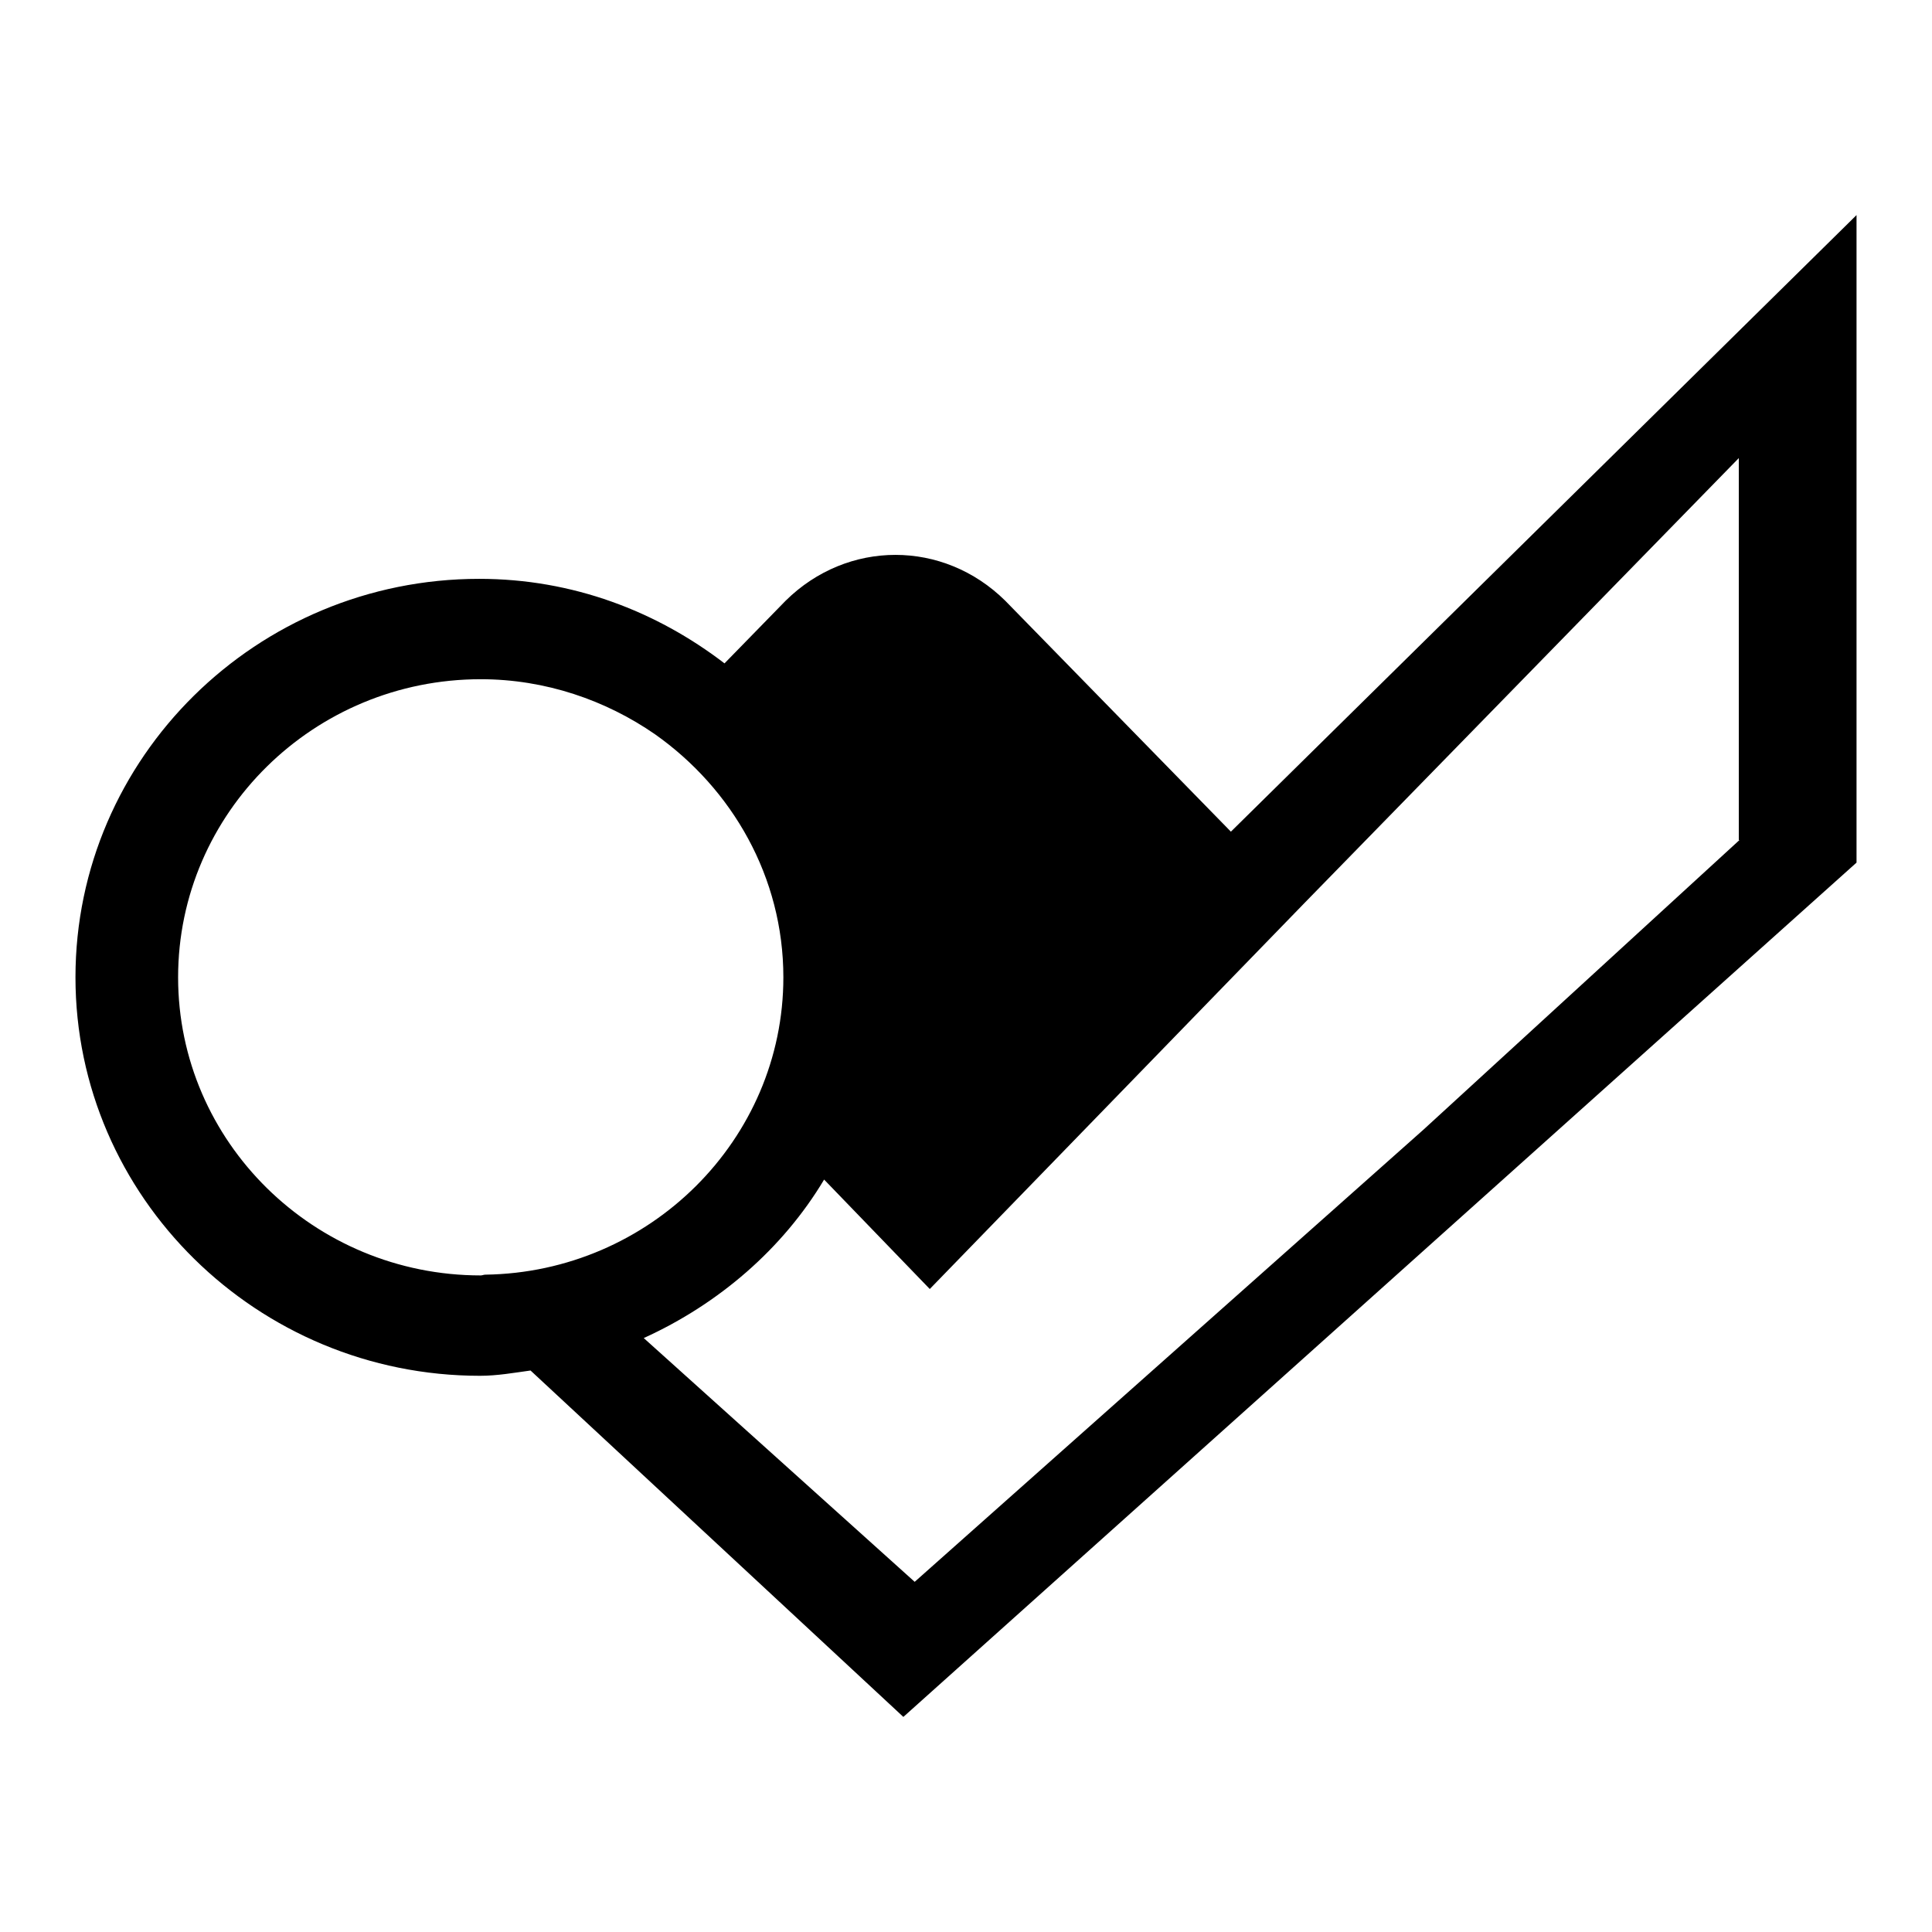
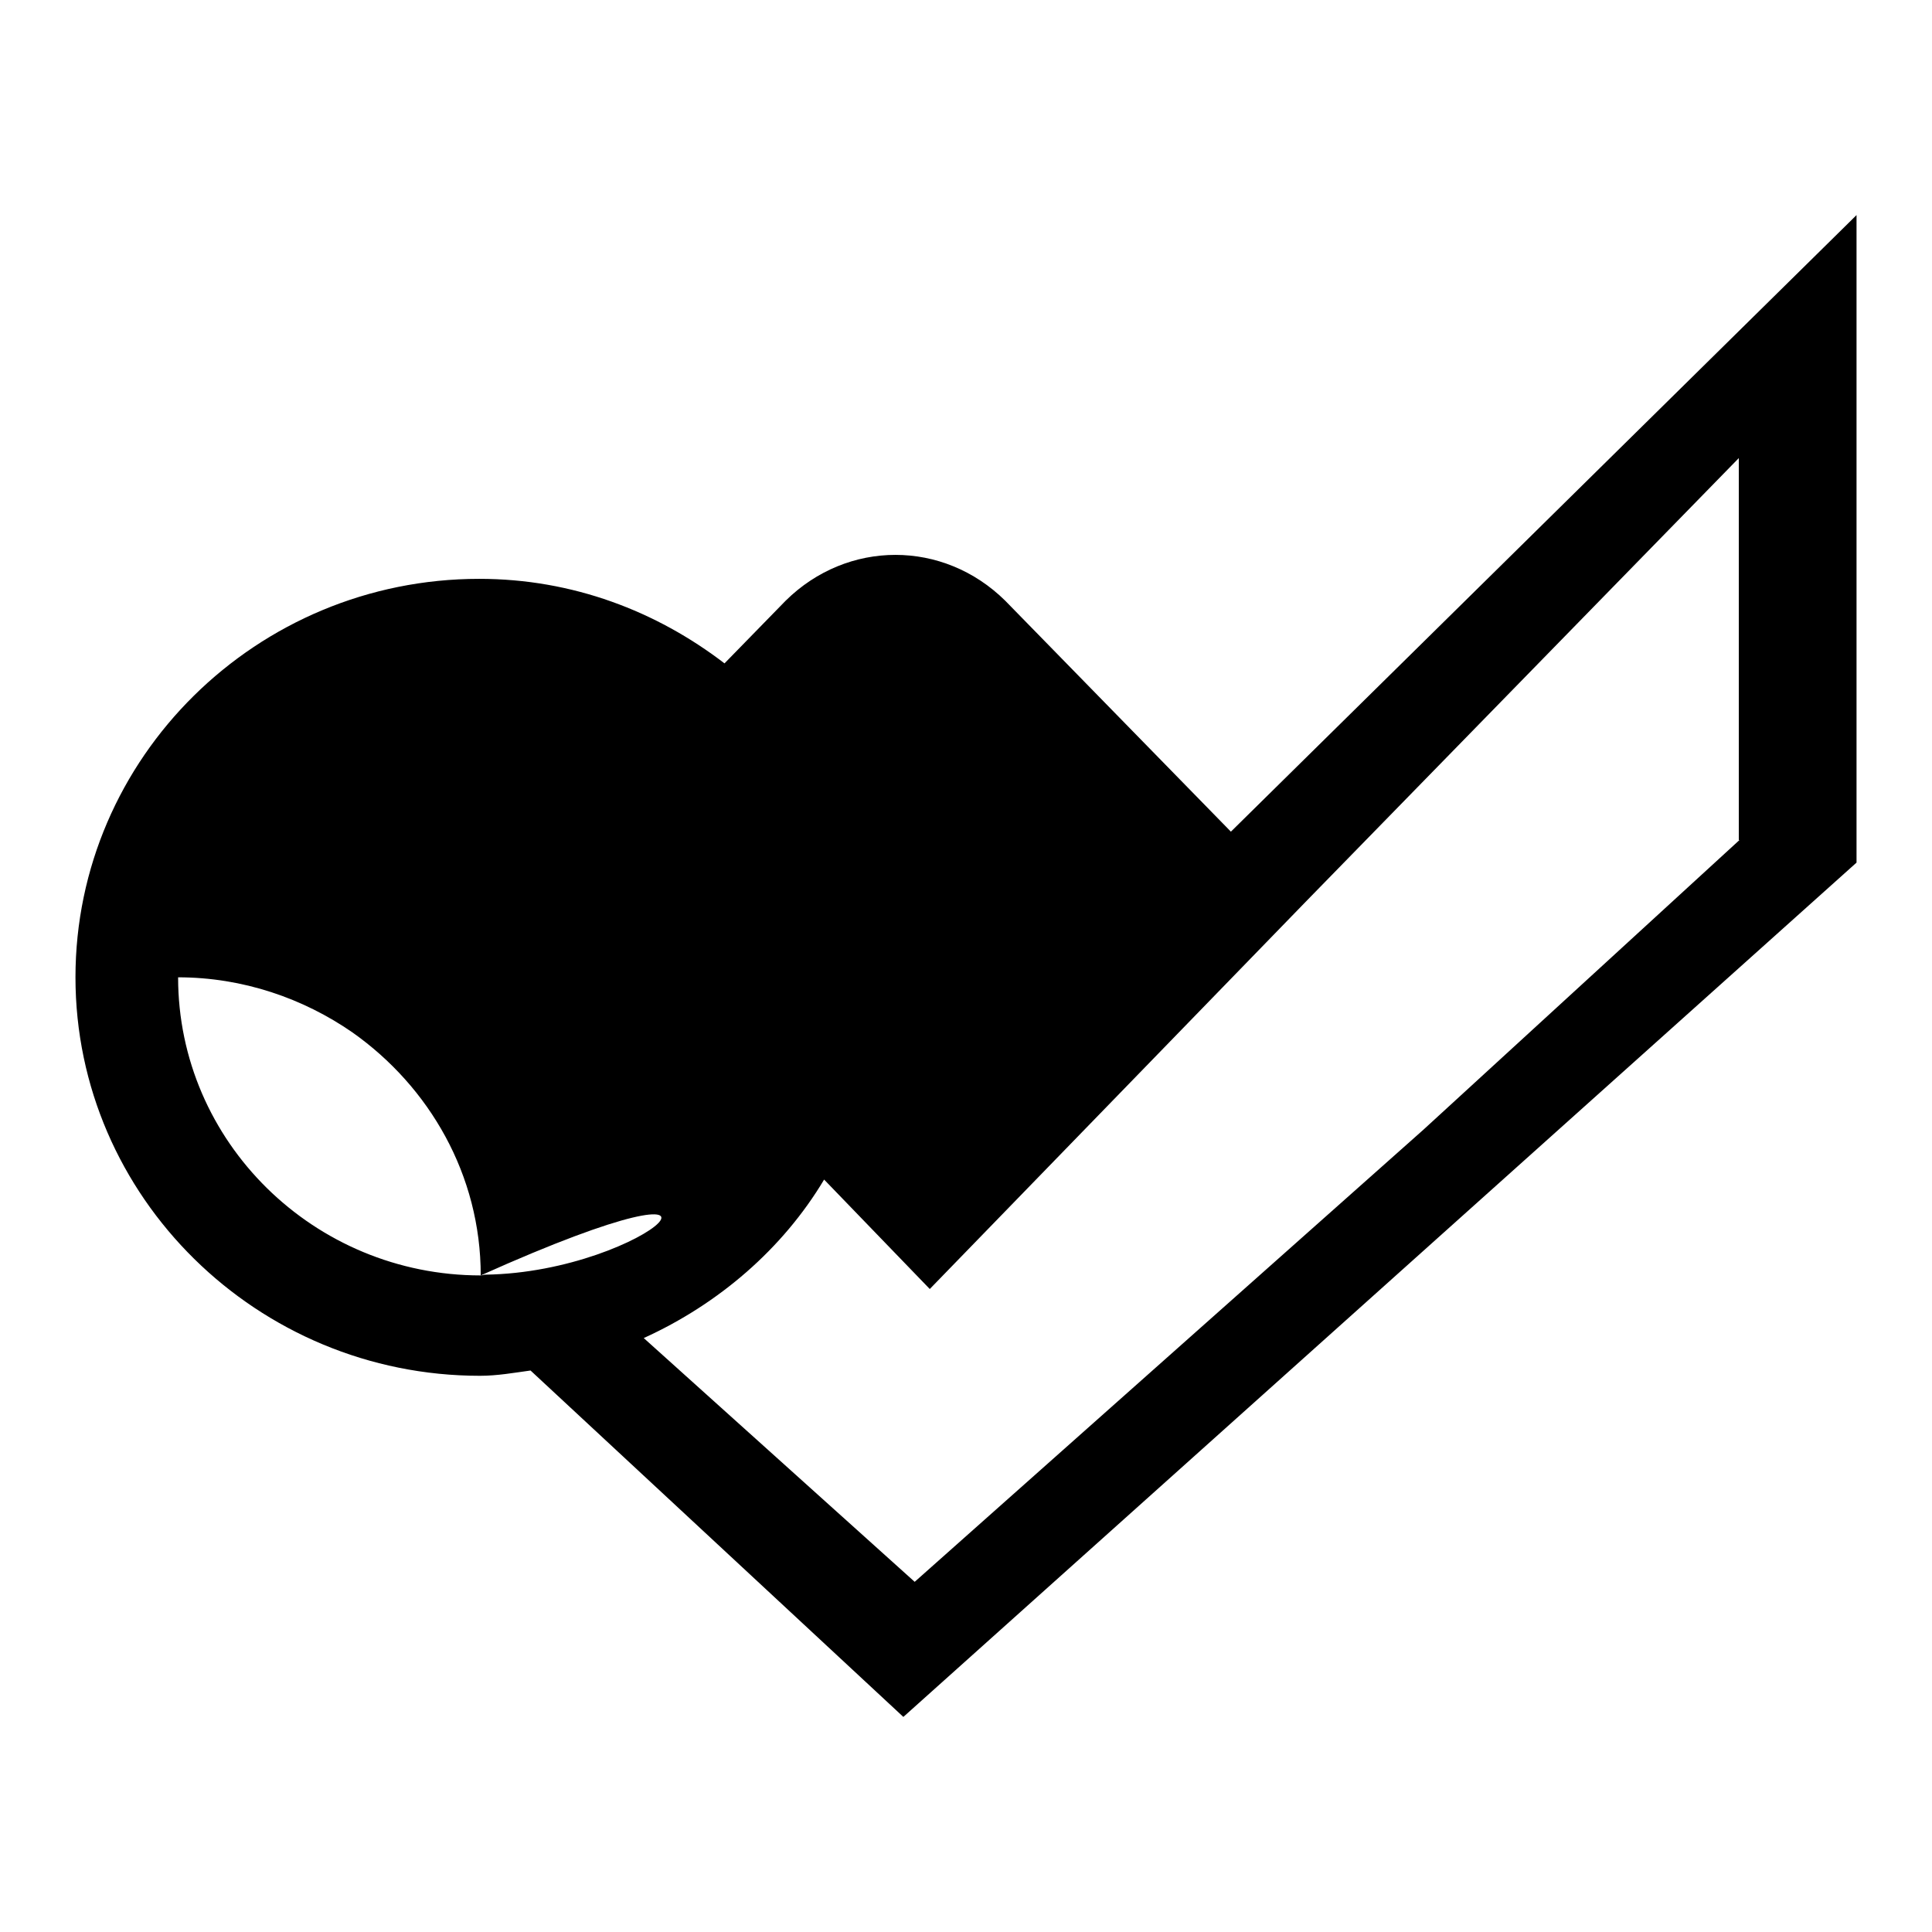
<svg xmlns="http://www.w3.org/2000/svg" version="1.1" x="0px" y="0px" viewBox="0 0 256 256" enable-background="new 0 0 256 256" xml:space="preserve">
  <g>
-     <path fill="#000000" d="M163.1,110.2l-29.9-30.6c-8.2-8.1-20.9-8.1-29.1,0L96,87.9C87,81,75.9,76.7,63.5,76.7 C34,76.7,10,100.4,10,129.5c0,29.1,24.1,52.8,53.6,52.8c2.3,0,4.5-0.4,6.7-0.7l49.4,45.9L246,114.3V28.5L163.1,110.2z M64.3,168.9 c-0.2,0-0.4,0.1-0.6,0.1c-22.1,0-40.1-17.7-40.1-39.5c0-21.8,18-39.5,40.1-39.5c8.6,0,16.6,2.8,23.1,7.3c10.2,7.2,17,18.9,17,32.2 C103.8,151,86.1,168.6,64.3,168.9z M230.5,111.3l-41.9,38.4l-67.4,59.9l-35.9-32.3c9.9-4.5,18.4-11.8,23.9-21l14,14.5l49.8-51.3 l57.4-58.8V111.3z" />
+     <path fill="#000000" d="M163.1,110.2l-29.9-30.6c-8.2-8.1-20.9-8.1-29.1,0L96,87.9C87,81,75.9,76.7,63.5,76.7 C34,76.7,10,100.4,10,129.5c0,29.1,24.1,52.8,53.6,52.8c2.3,0,4.5-0.4,6.7-0.7l49.4,45.9L246,114.3V28.5L163.1,110.2z M64.3,168.9 c-0.2,0-0.4,0.1-0.6,0.1c-22.1,0-40.1-17.7-40.1-39.5c8.6,0,16.6,2.8,23.1,7.3c10.2,7.2,17,18.9,17,32.2 C103.8,151,86.1,168.6,64.3,168.9z M230.5,111.3l-41.9,38.4l-67.4,59.9l-35.9-32.3c9.9-4.5,18.4-11.8,23.9-21l14,14.5l49.8-51.3 l57.4-58.8V111.3z" />
  </g>
</svg>